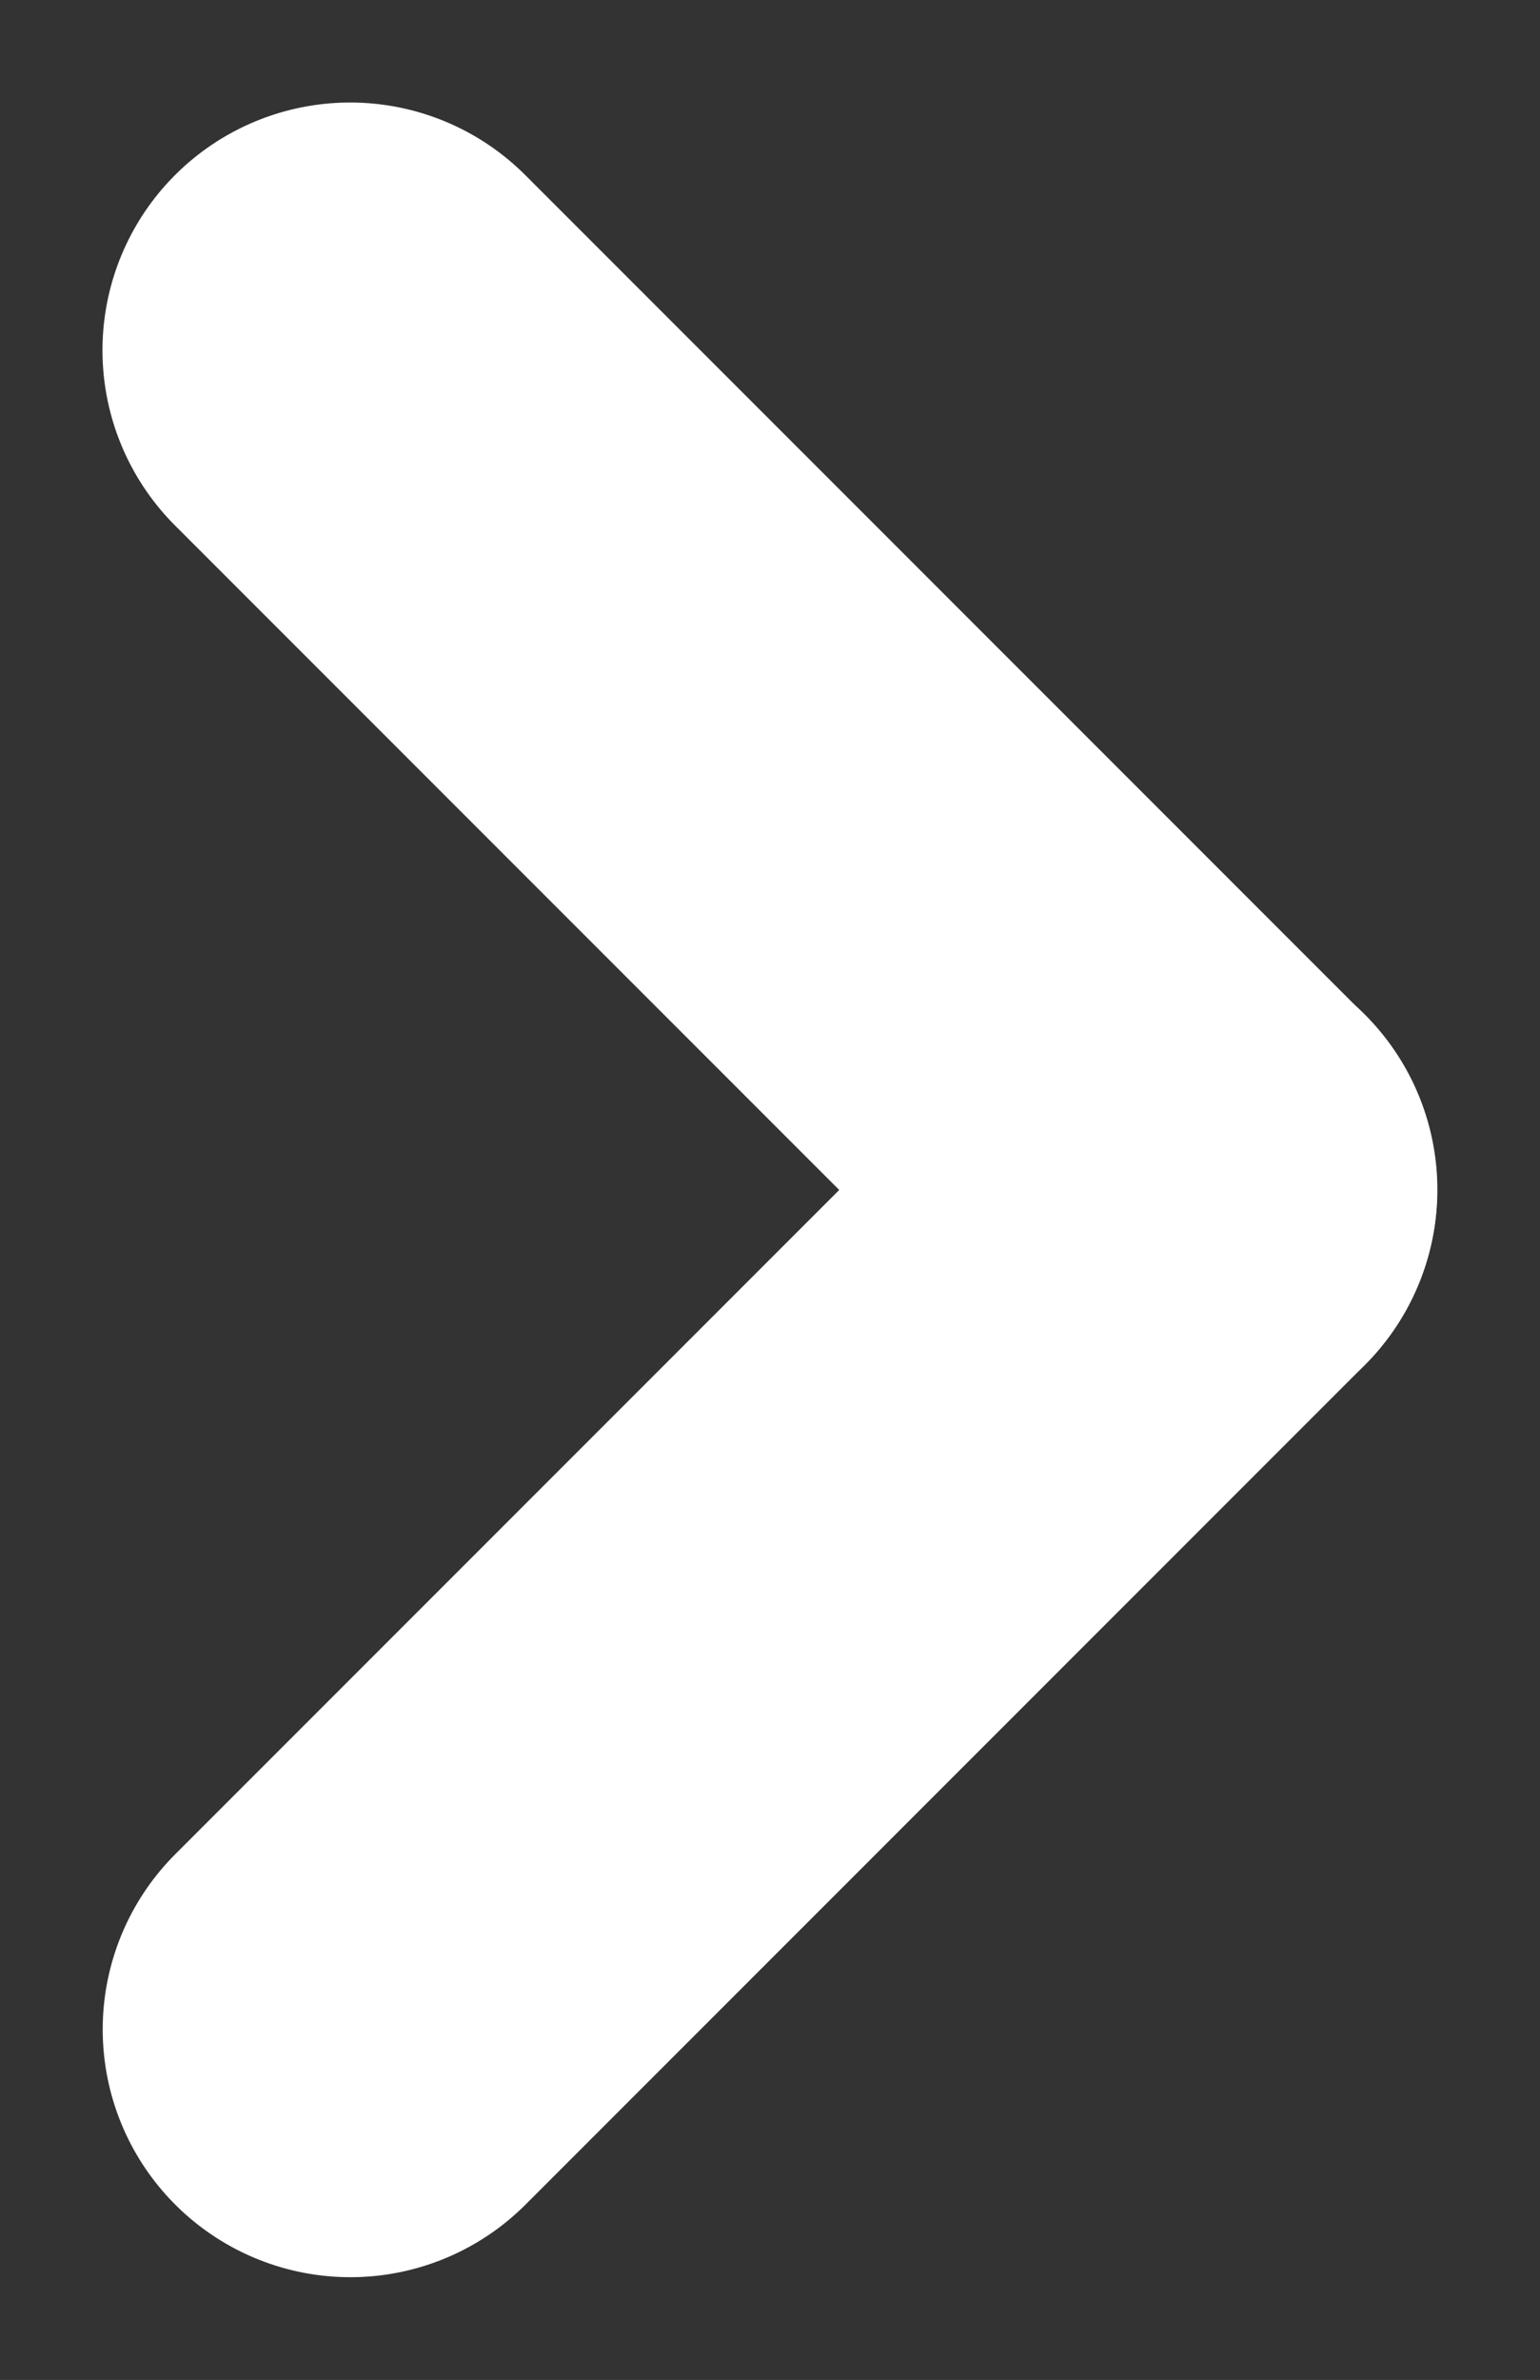
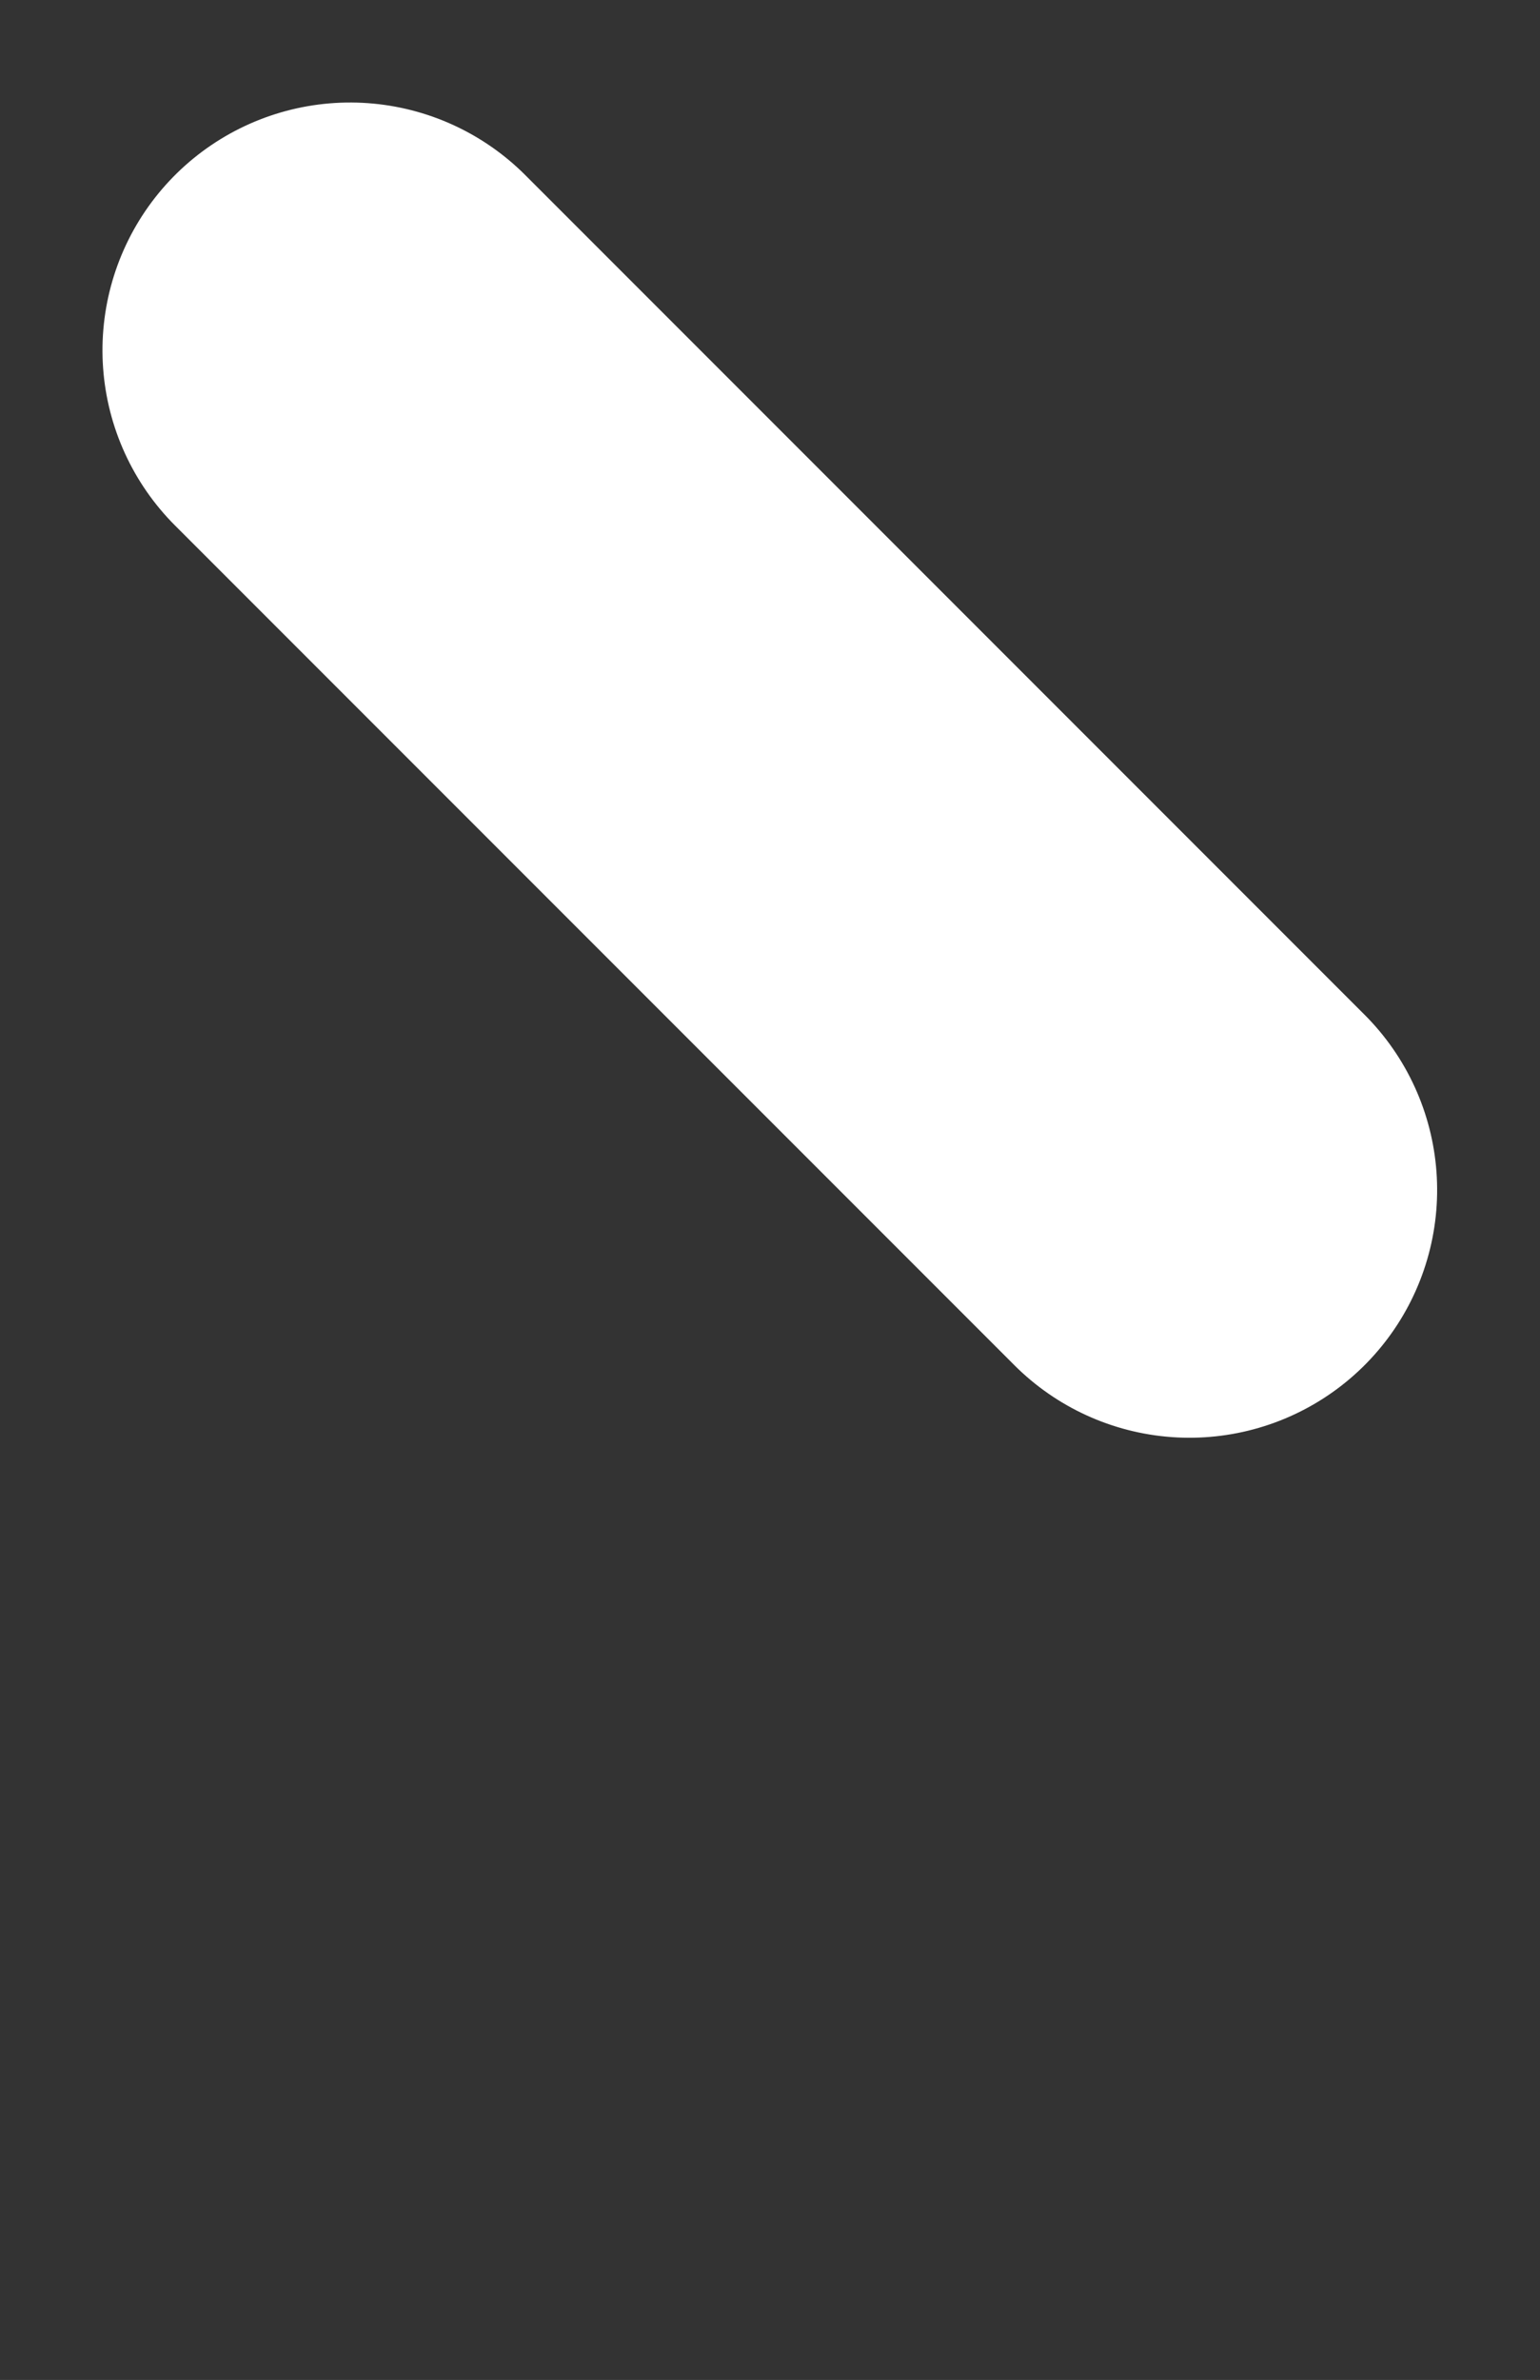
<svg xmlns="http://www.w3.org/2000/svg" width="9.327" height="14.408" viewBox="0 0 9.327 14.408">
  <rect x="0" y="0" width="9.327" height="14.408" fill="#333333" stroke="none" />
  <g id="icon-btn-arrow" transform="translate(-1863.051 -51.054)">
    <line id="Line_2412" data-name="Line 2412" y2="7.189" transform="translate(1870.255 58.258) rotate(135)" fill="none" stroke="#fff" stroke-linecap="round" stroke-width="3" />
-     <line id="Line_2413" data-name="Line 2413" y2="7.189" transform="translate(1865.173 63.34) rotate(-135)" fill="none" stroke="#fff" stroke-linecap="round" stroke-width="3" />
  </g>
</svg>